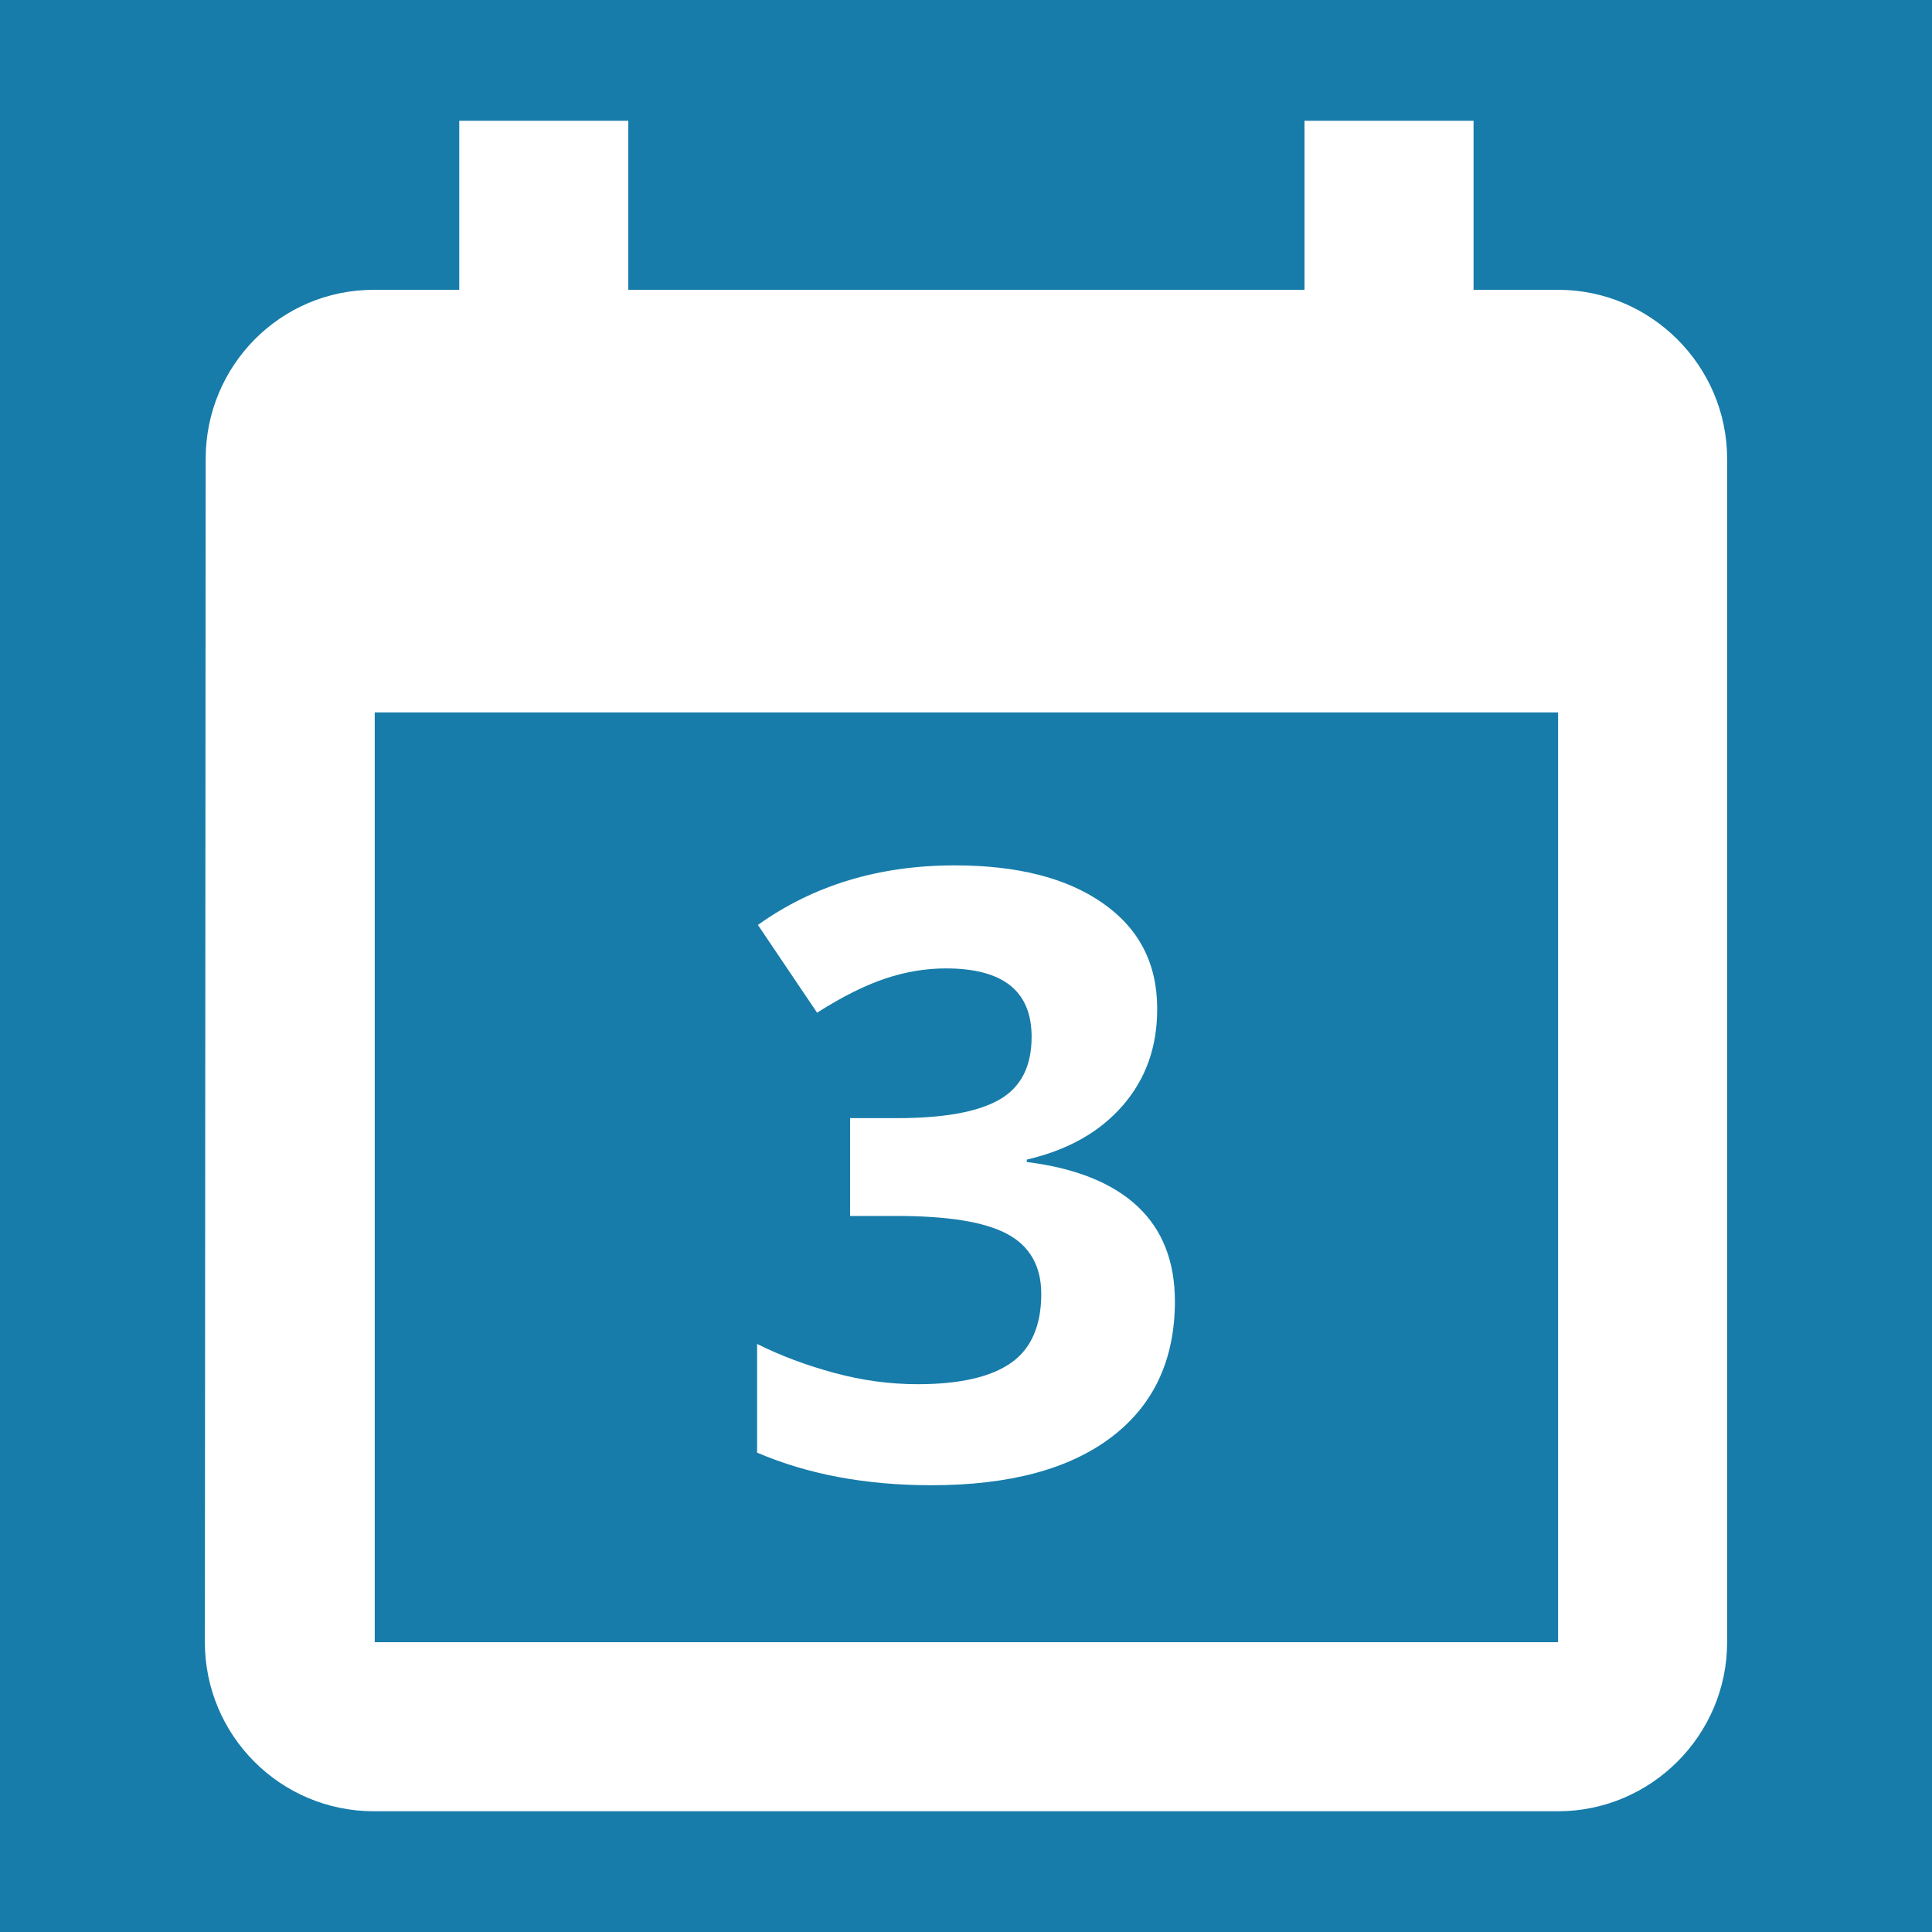
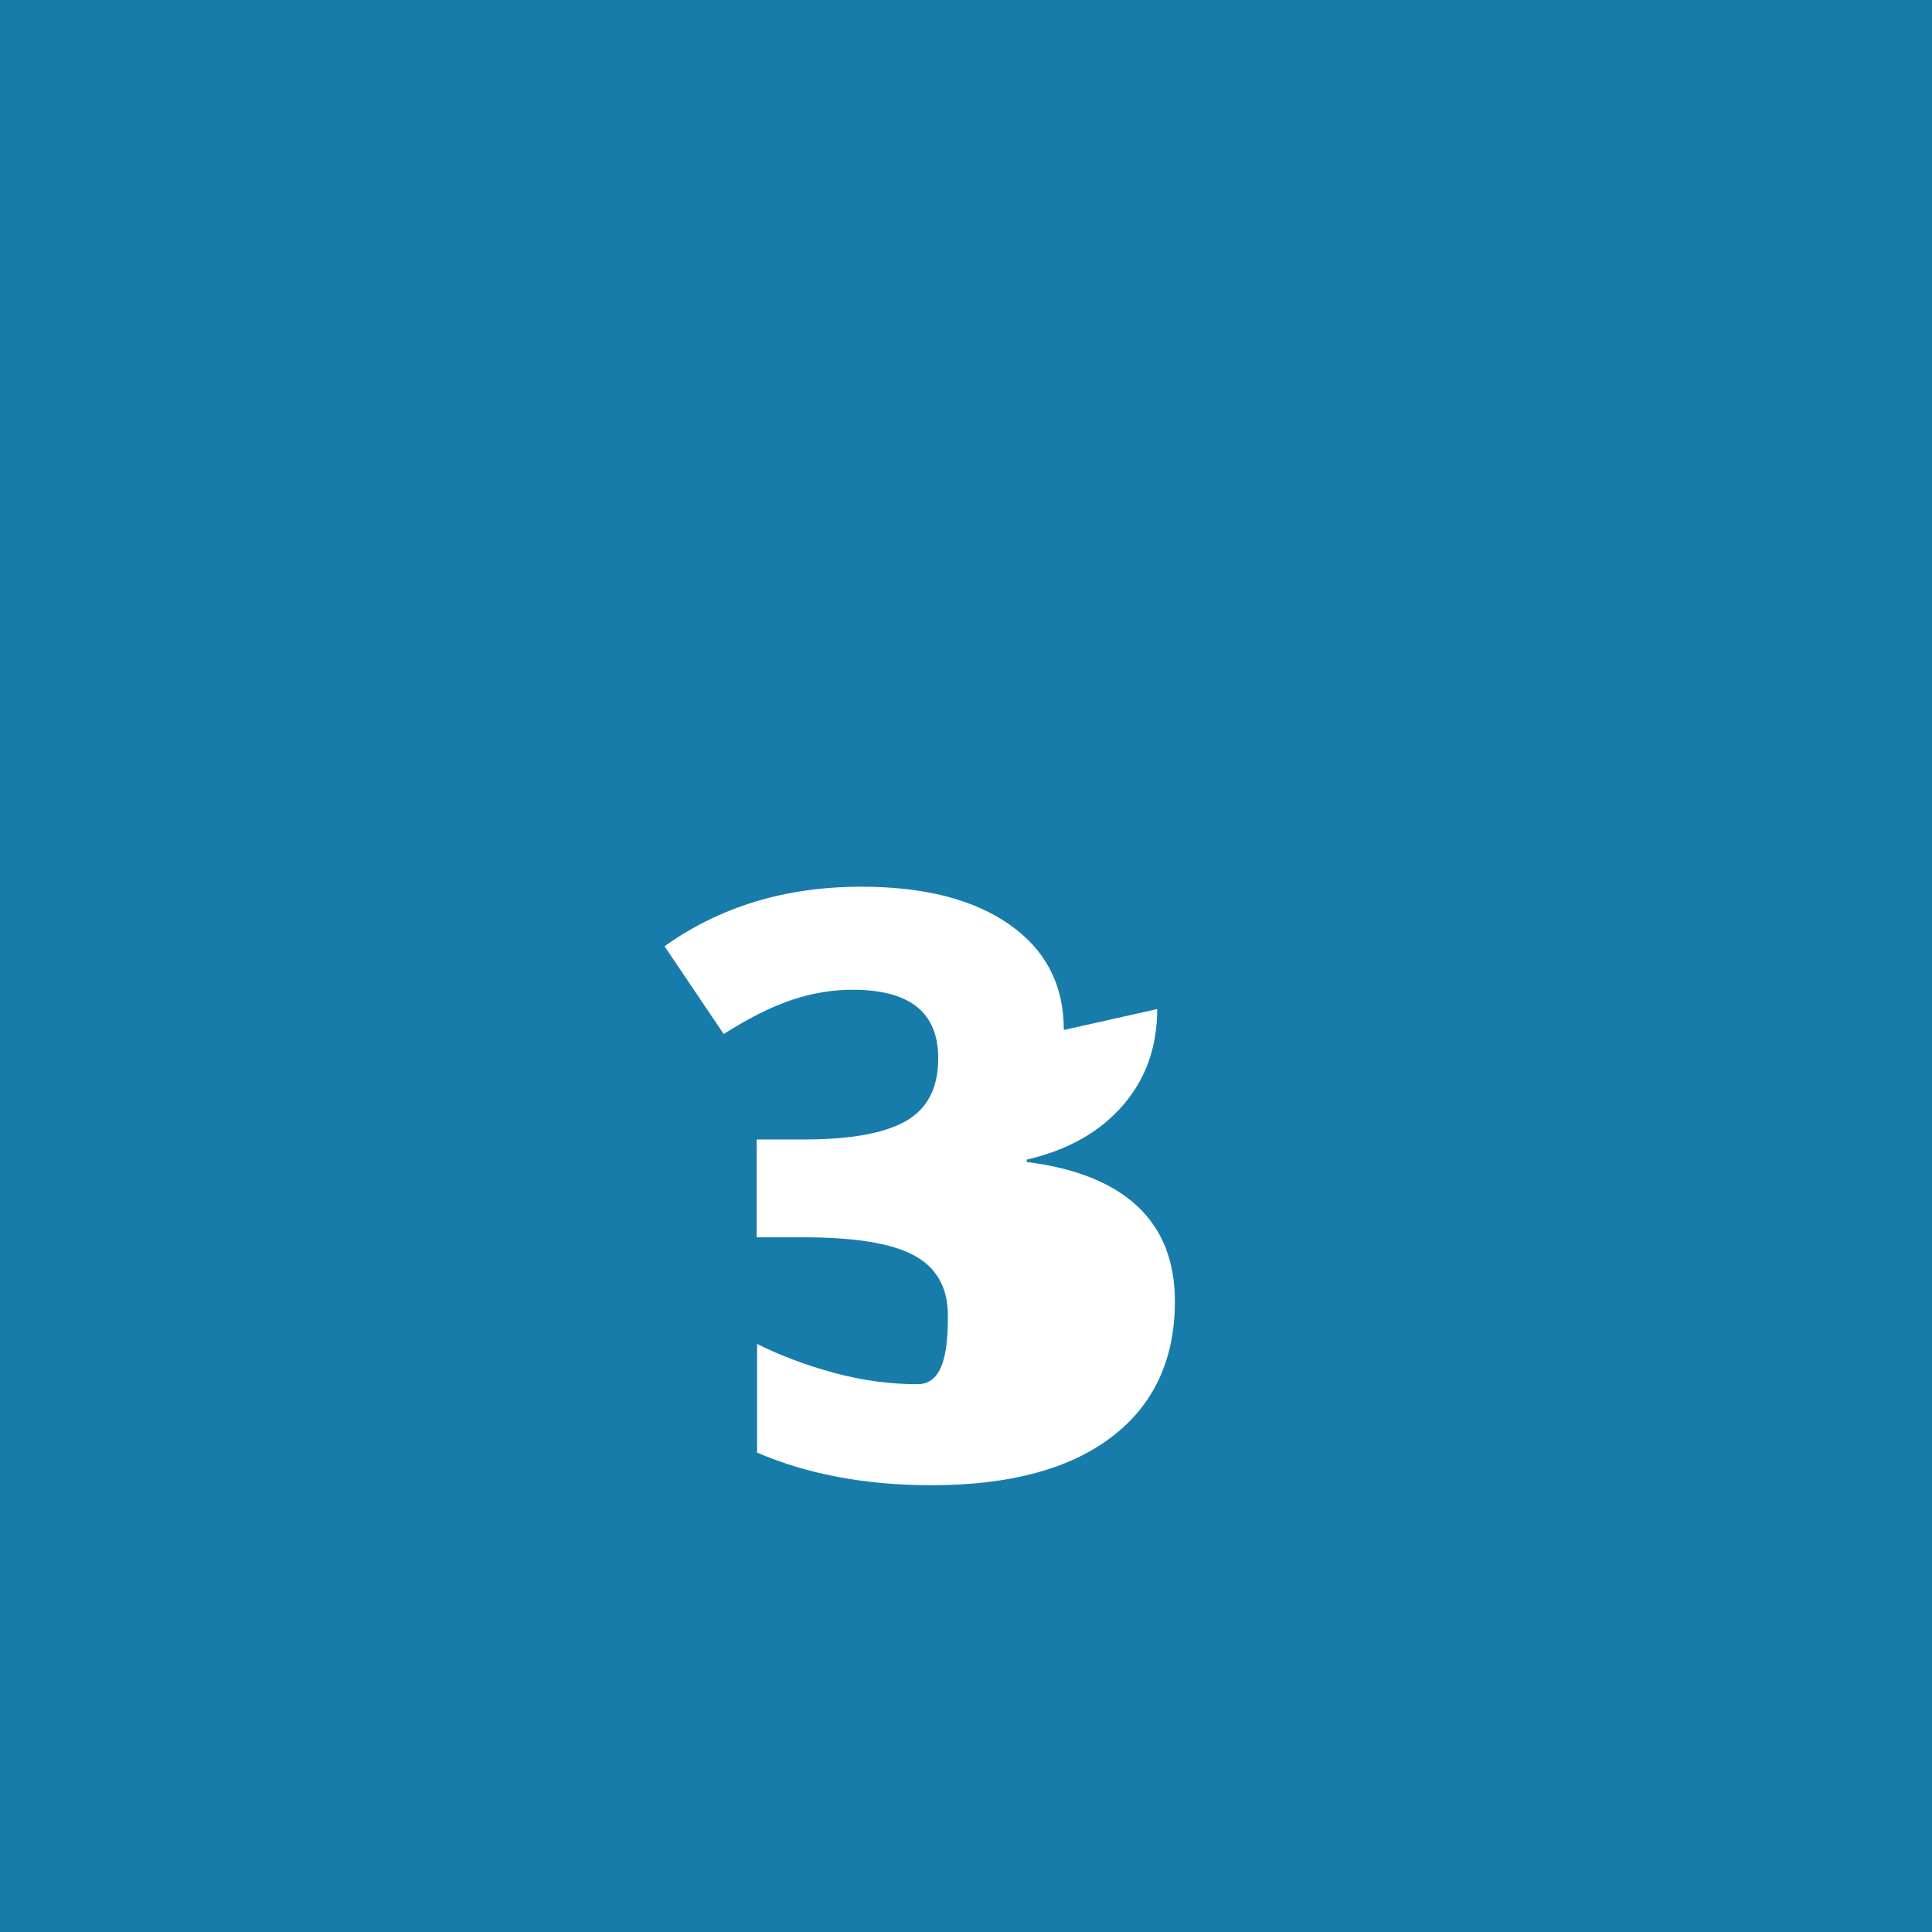
<svg xmlns="http://www.w3.org/2000/svg" id="Calque_1" data-name="Calque 1" viewBox="0 0 48 48">
  <rect x="0" width="48" height="48" style="fill: #177caa;" />
  <g>
-     <path d="M32.41,3V7.2H15.61V3h-4.2V7.2h-2.12c-2.33,0-4.18,1.89-4.18,4.2l-.02,29.4c0,2.31,1.87,4.2,4.2,4.2h29.42c2.31,0,4.2-1.89,4.2-4.2V11.4c0-2.31-1.89-4.2-4.2-4.2h-2.1V3h-4.2Zm6.3,37.8H9.31V17.7h29.4v23.1Z" style="fill: #fff;" />
-     <path d="M28.75,25.07c0,.94-.28,1.73-.85,2.39s-1.36,1.11-2.39,1.35v.06c1.21,.15,2.13,.52,2.75,1.1s.93,1.37,.93,2.36c0,1.44-.52,2.57-1.57,3.37s-2.54,1.2-4.48,1.2c-1.63,0-3.07-.27-4.33-.81v-2.7c.58,.29,1.22,.53,1.92,.72s1.39,.28,2.07,.28c1.05,0,1.82-.18,2.32-.53s.75-.93,.75-1.71c0-.7-.29-1.2-.86-1.5s-1.49-.44-2.75-.44h-1.14v-2.43h1.16c1.16,0,2.01-.15,2.55-.46s.8-.83,.8-1.56c0-1.14-.71-1.7-2.13-1.7-.49,0-.99,.08-1.5,.25s-1.07,.45-1.7,.85l-1.47-2.18c1.37-.98,3-1.48,4.89-1.48,1.55,0,2.78,.31,3.68,.94s1.35,1.5,1.35,2.62Z" style="fill: #fff;" />
+     <path d="M28.75,25.07c0,.94-.28,1.73-.85,2.39s-1.36,1.11-2.39,1.35v.06c1.21,.15,2.13,.52,2.75,1.1s.93,1.37,.93,2.36c0,1.44-.52,2.57-1.57,3.37s-2.54,1.2-4.48,1.2c-1.63,0-3.07-.27-4.33-.81v-2.7c.58,.29,1.22,.53,1.92,.72s1.39,.28,2.07,.28s.75-.93,.75-1.71c0-.7-.29-1.2-.86-1.5s-1.49-.44-2.75-.44h-1.14v-2.43h1.16c1.16,0,2.01-.15,2.55-.46s.8-.83,.8-1.56c0-1.14-.71-1.7-2.13-1.7-.49,0-.99,.08-1.5,.25s-1.07,.45-1.7,.85l-1.47-2.18c1.37-.98,3-1.48,4.89-1.48,1.55,0,2.78,.31,3.68,.94s1.35,1.5,1.35,2.62Z" style="fill: #fff;" />
  </g>
</svg>